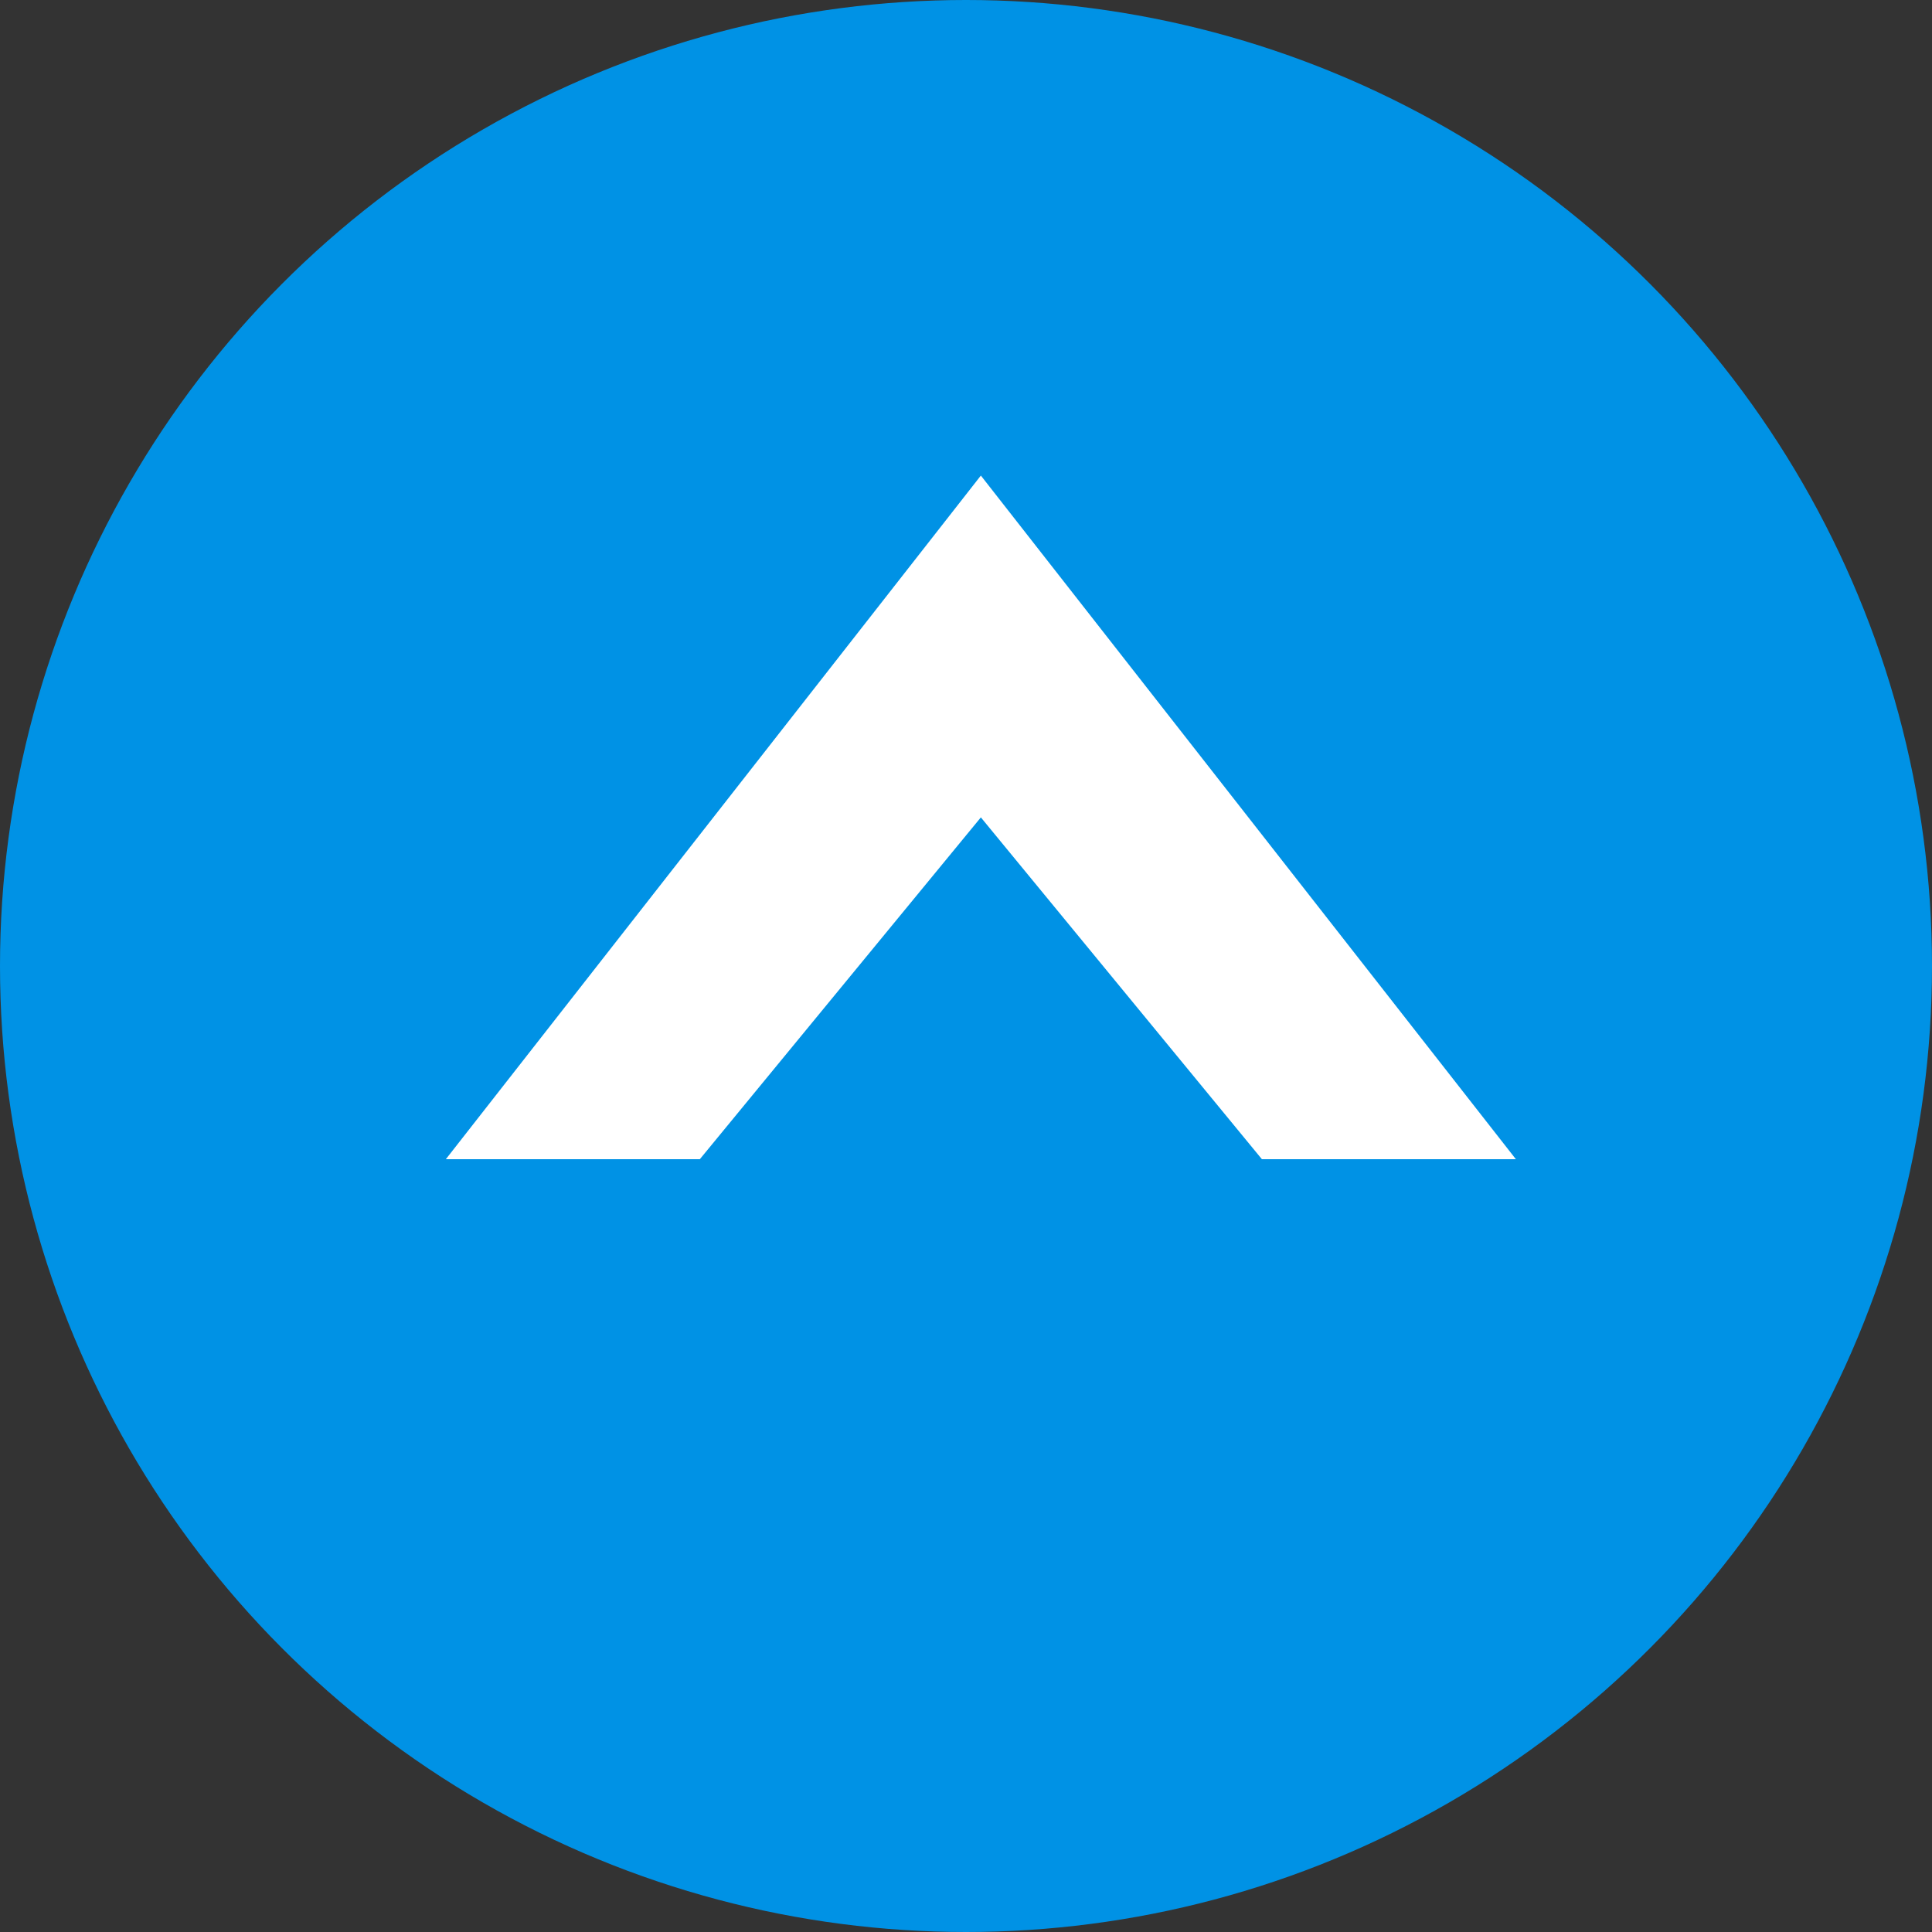
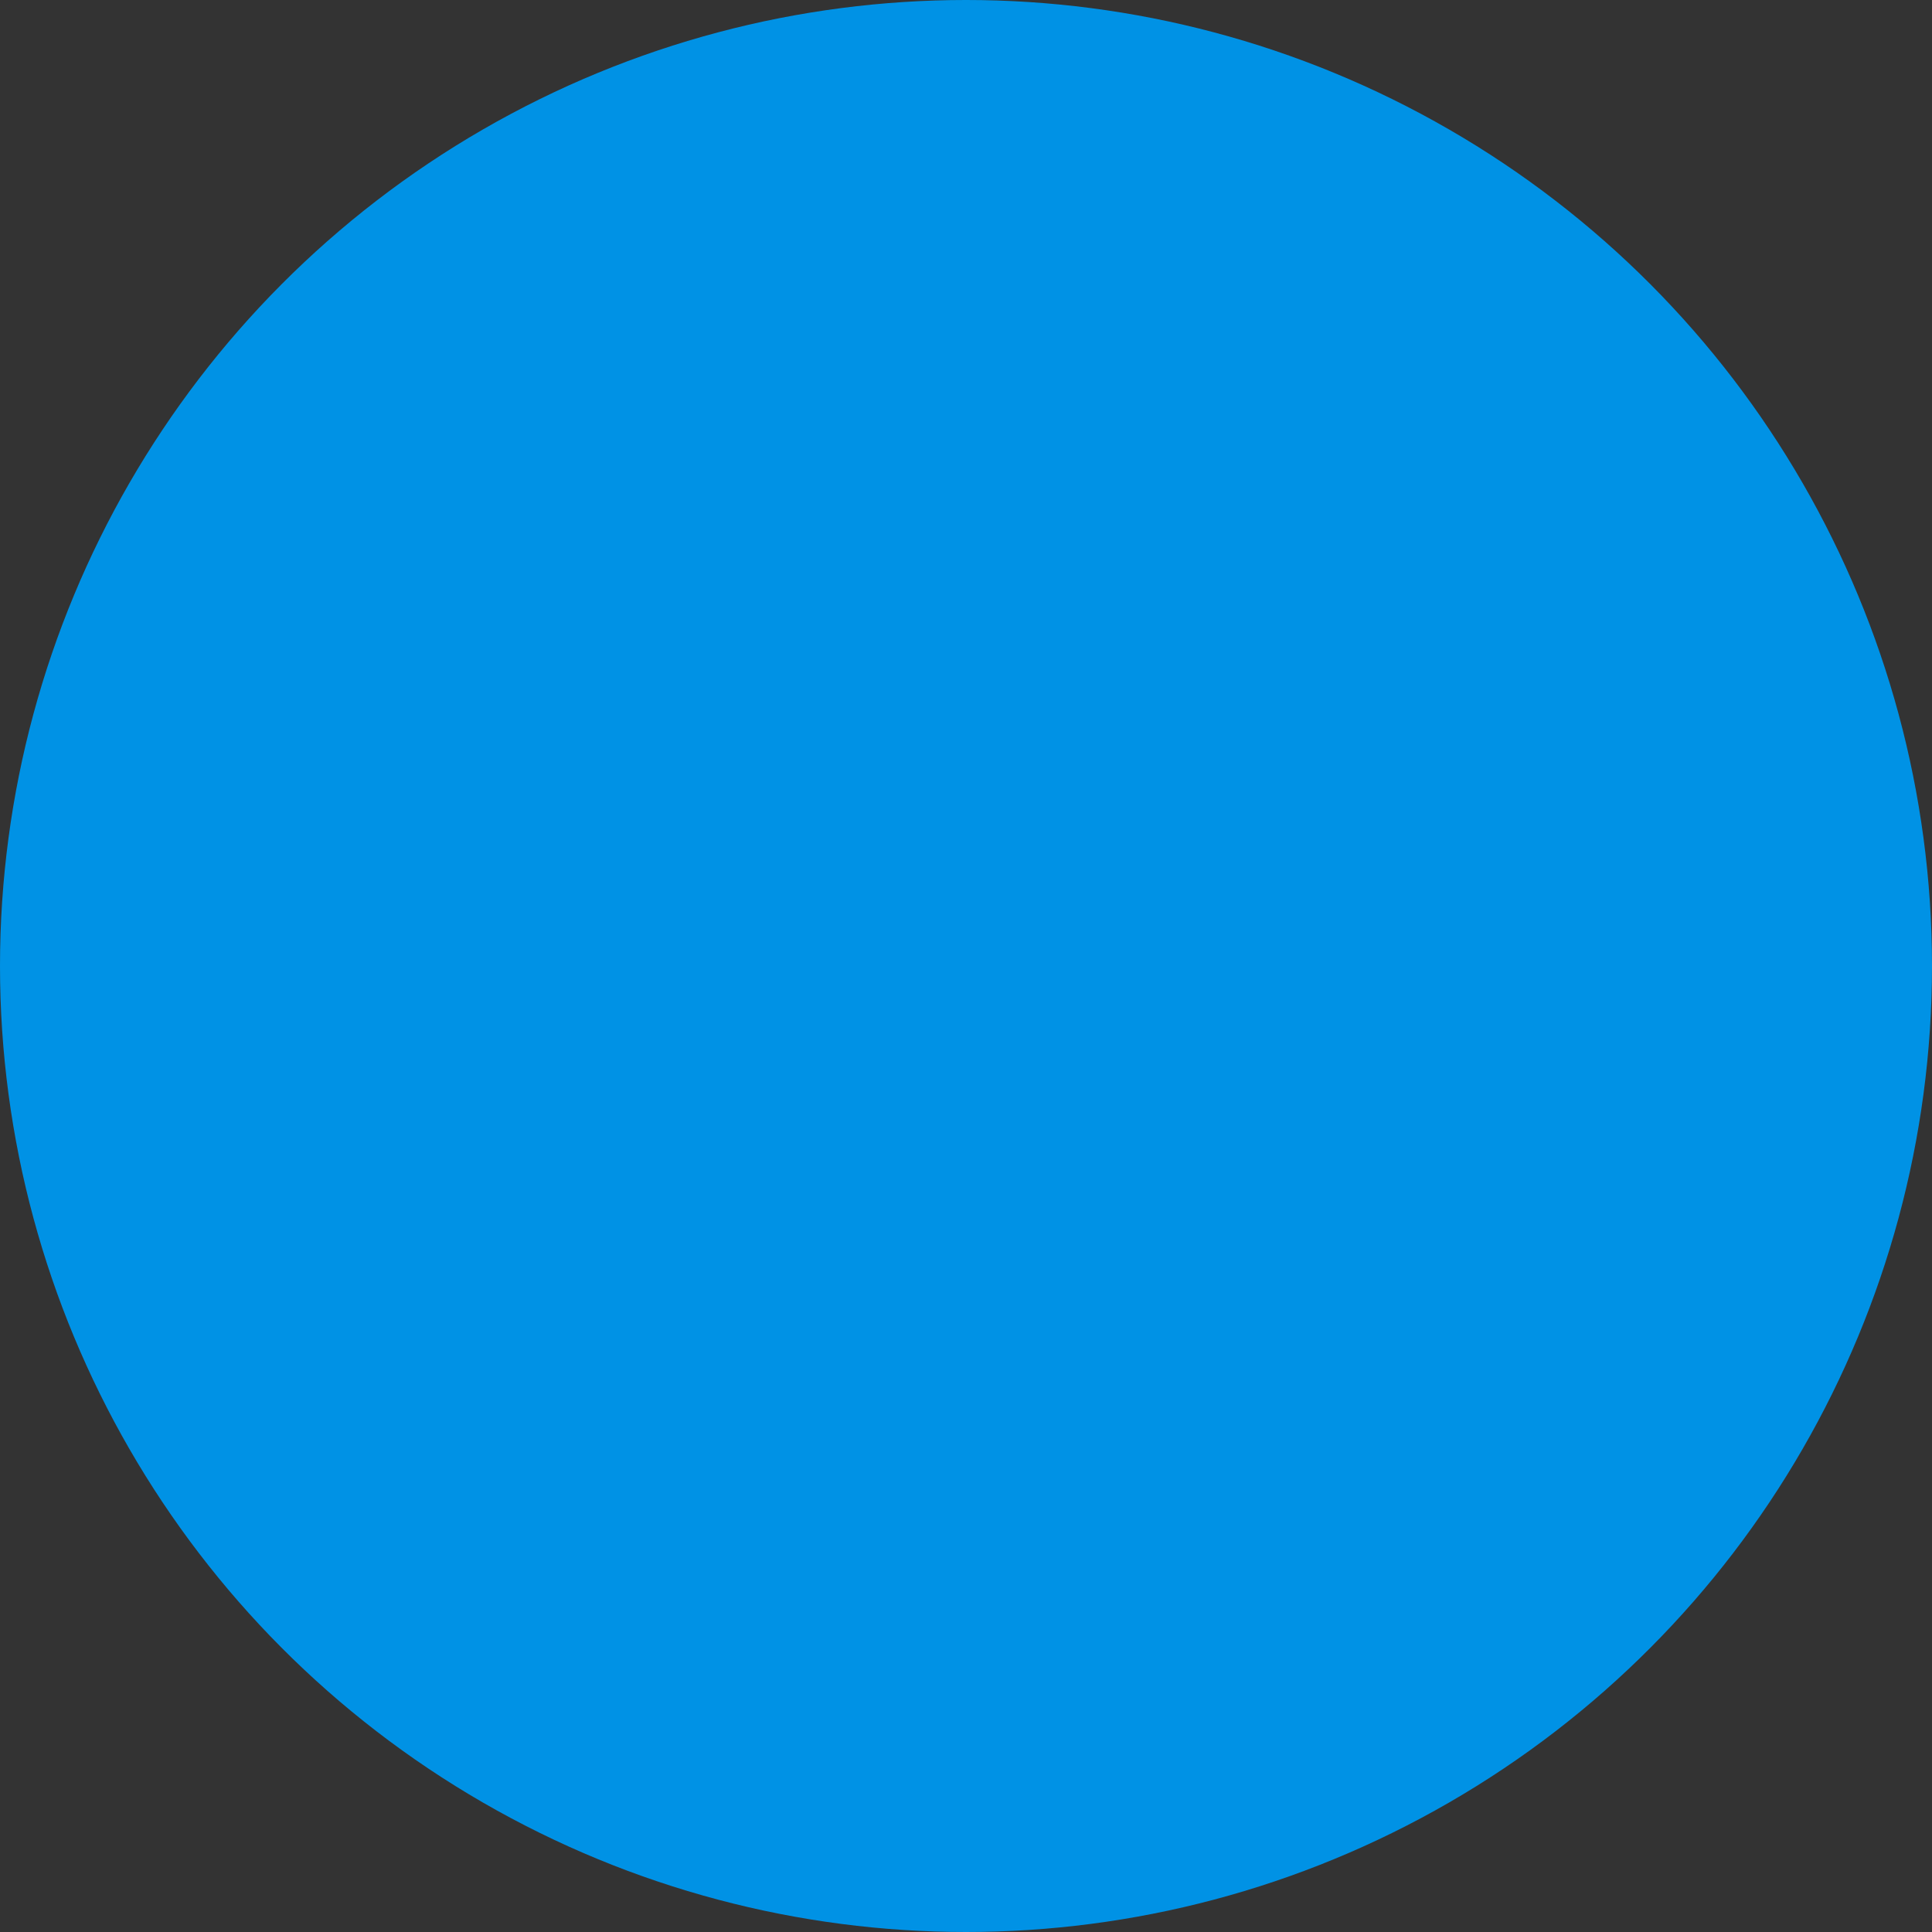
<svg xmlns="http://www.w3.org/2000/svg" width="65" height="65" viewBox="0 0 65 65">
  <rect x="0" y="0" width="65" height="65" fill="#333333" stroke="none" />
  <g id="pagetop" transform="translate(-965 -2137)">
    <circle id="楕円形_24" data-name="楕円形 24" cx="32.5" cy="32.5" r="32.5" transform="translate(965 2137)" fill="#0092e5" />
-     <path id="前面オブジェクトで型抜き_2" data-name="前面オブジェクトで型抜き 2" d="M8.545,23H0L18,0,36,23H27.455L18,11.5,8.545,23Z" transform="translate(980 2153)" fill="#fff" />
  </g>
</svg>